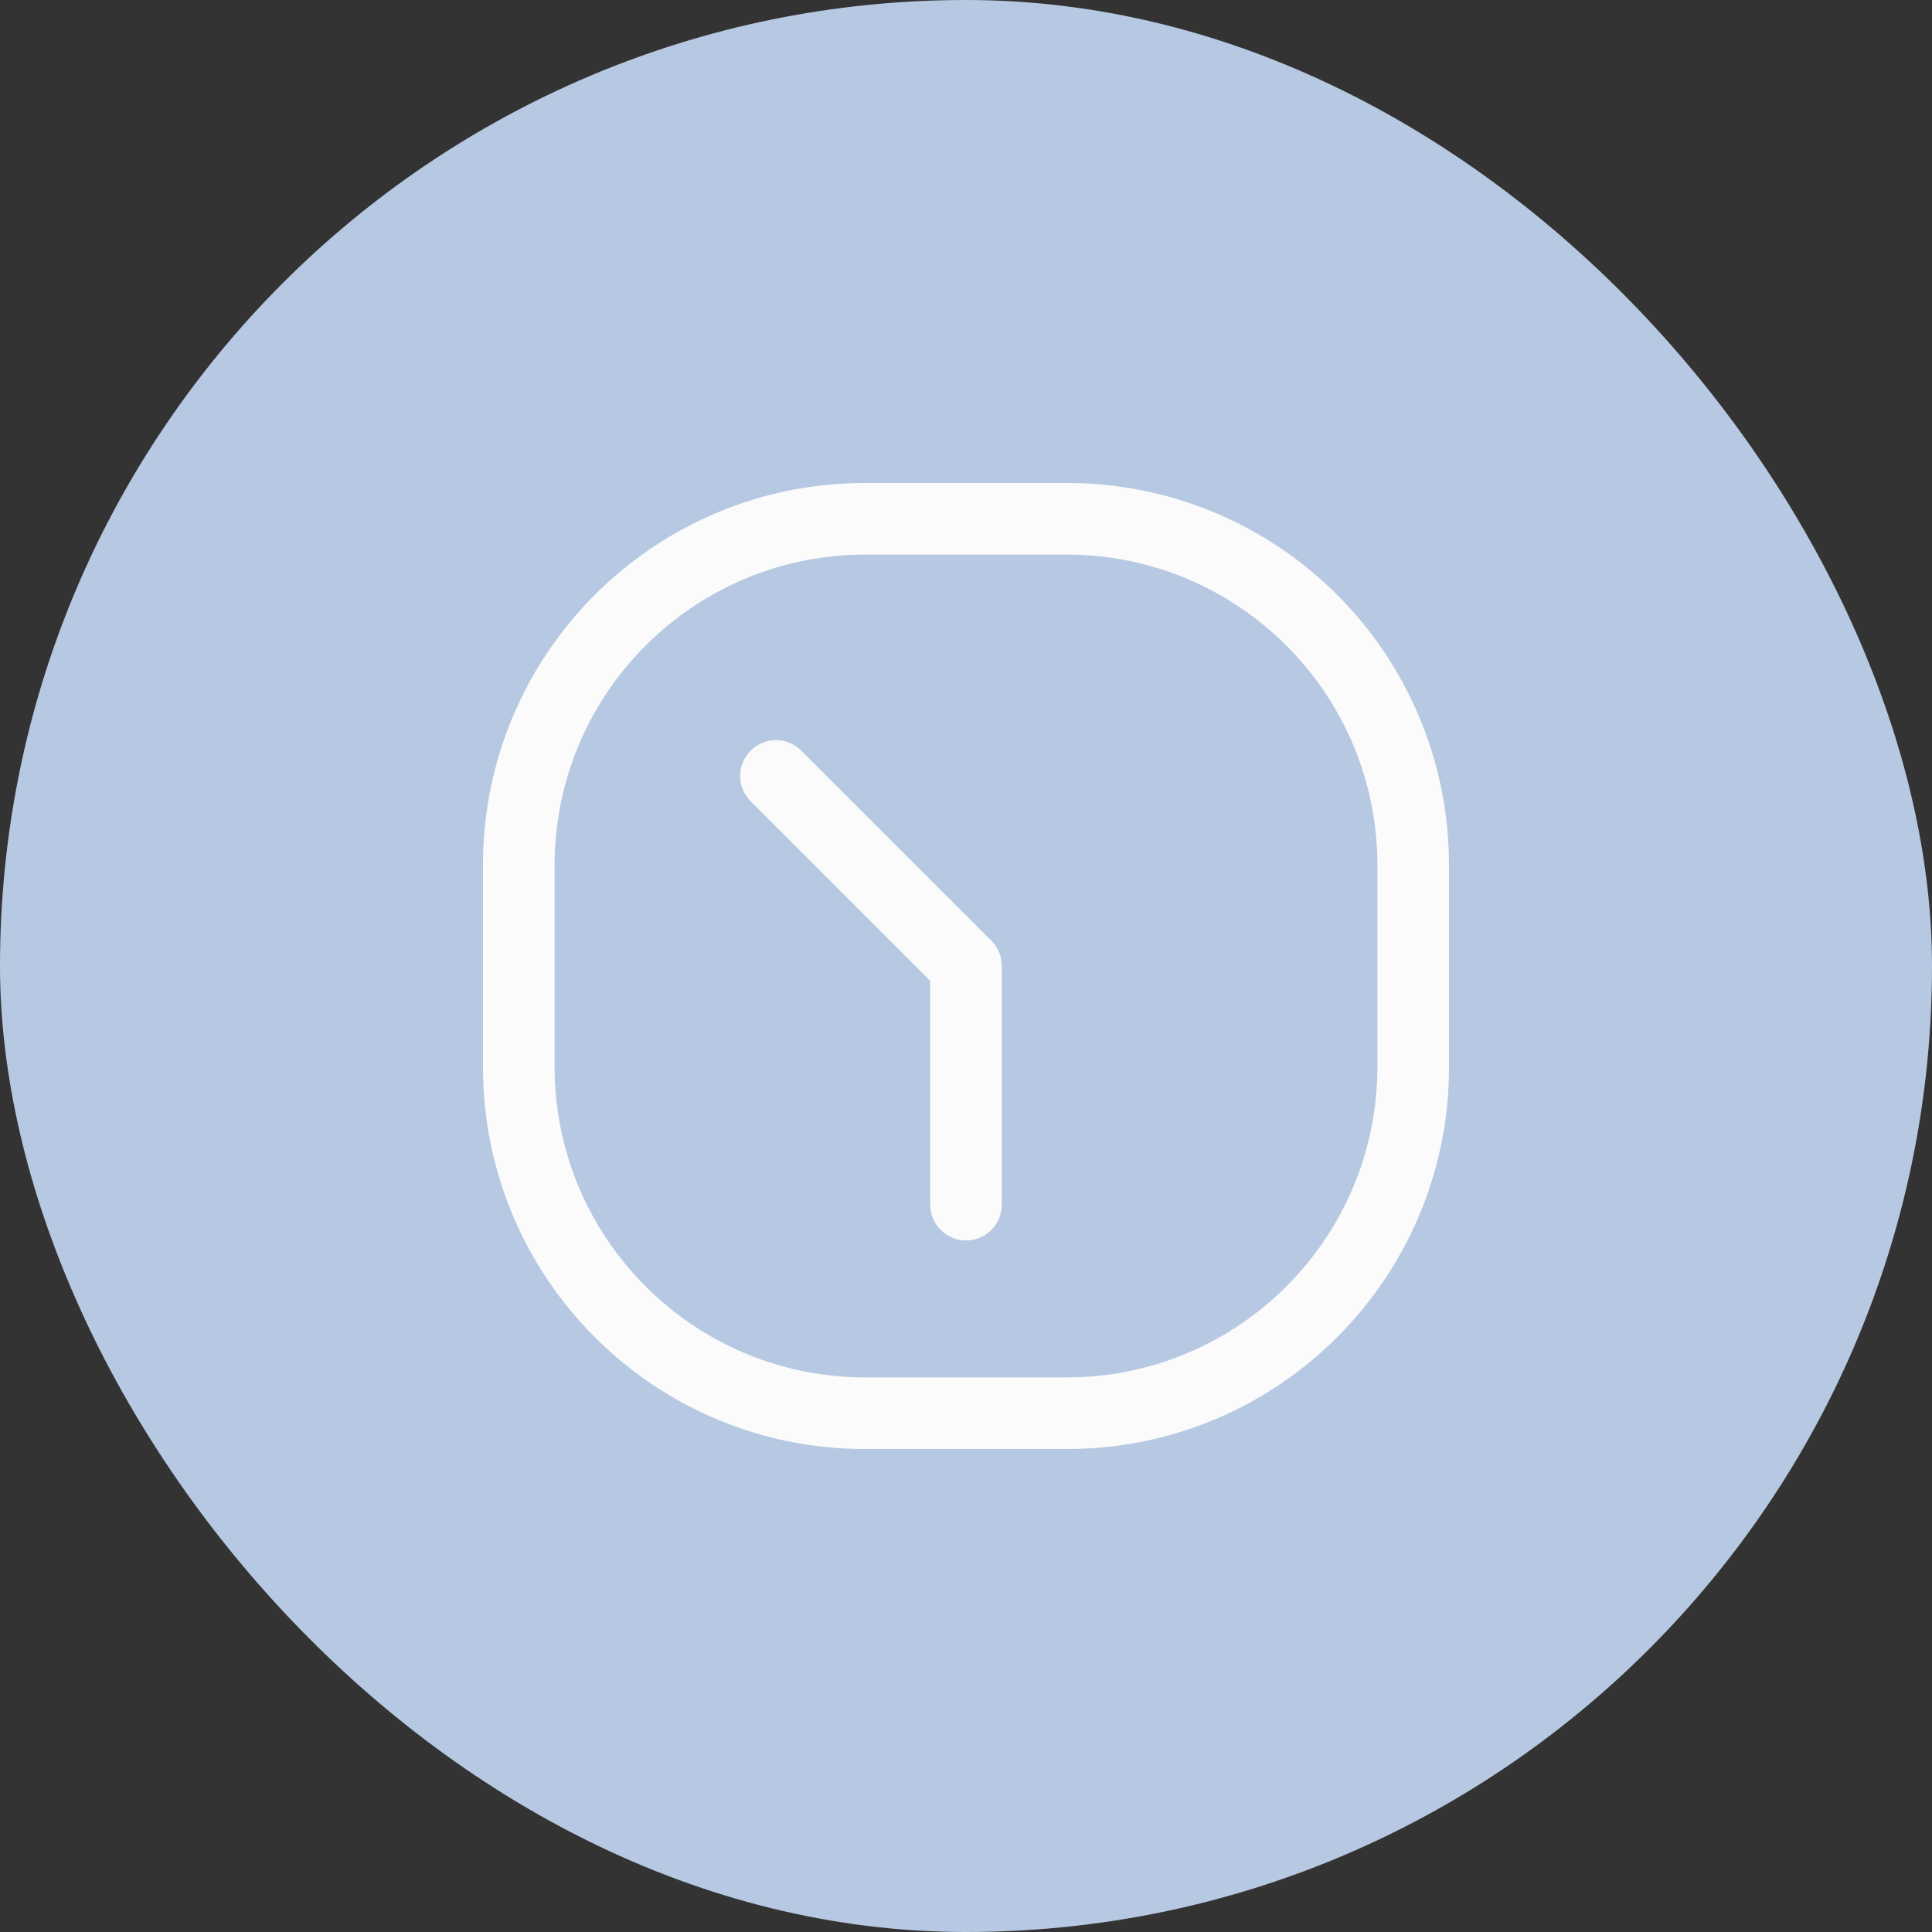
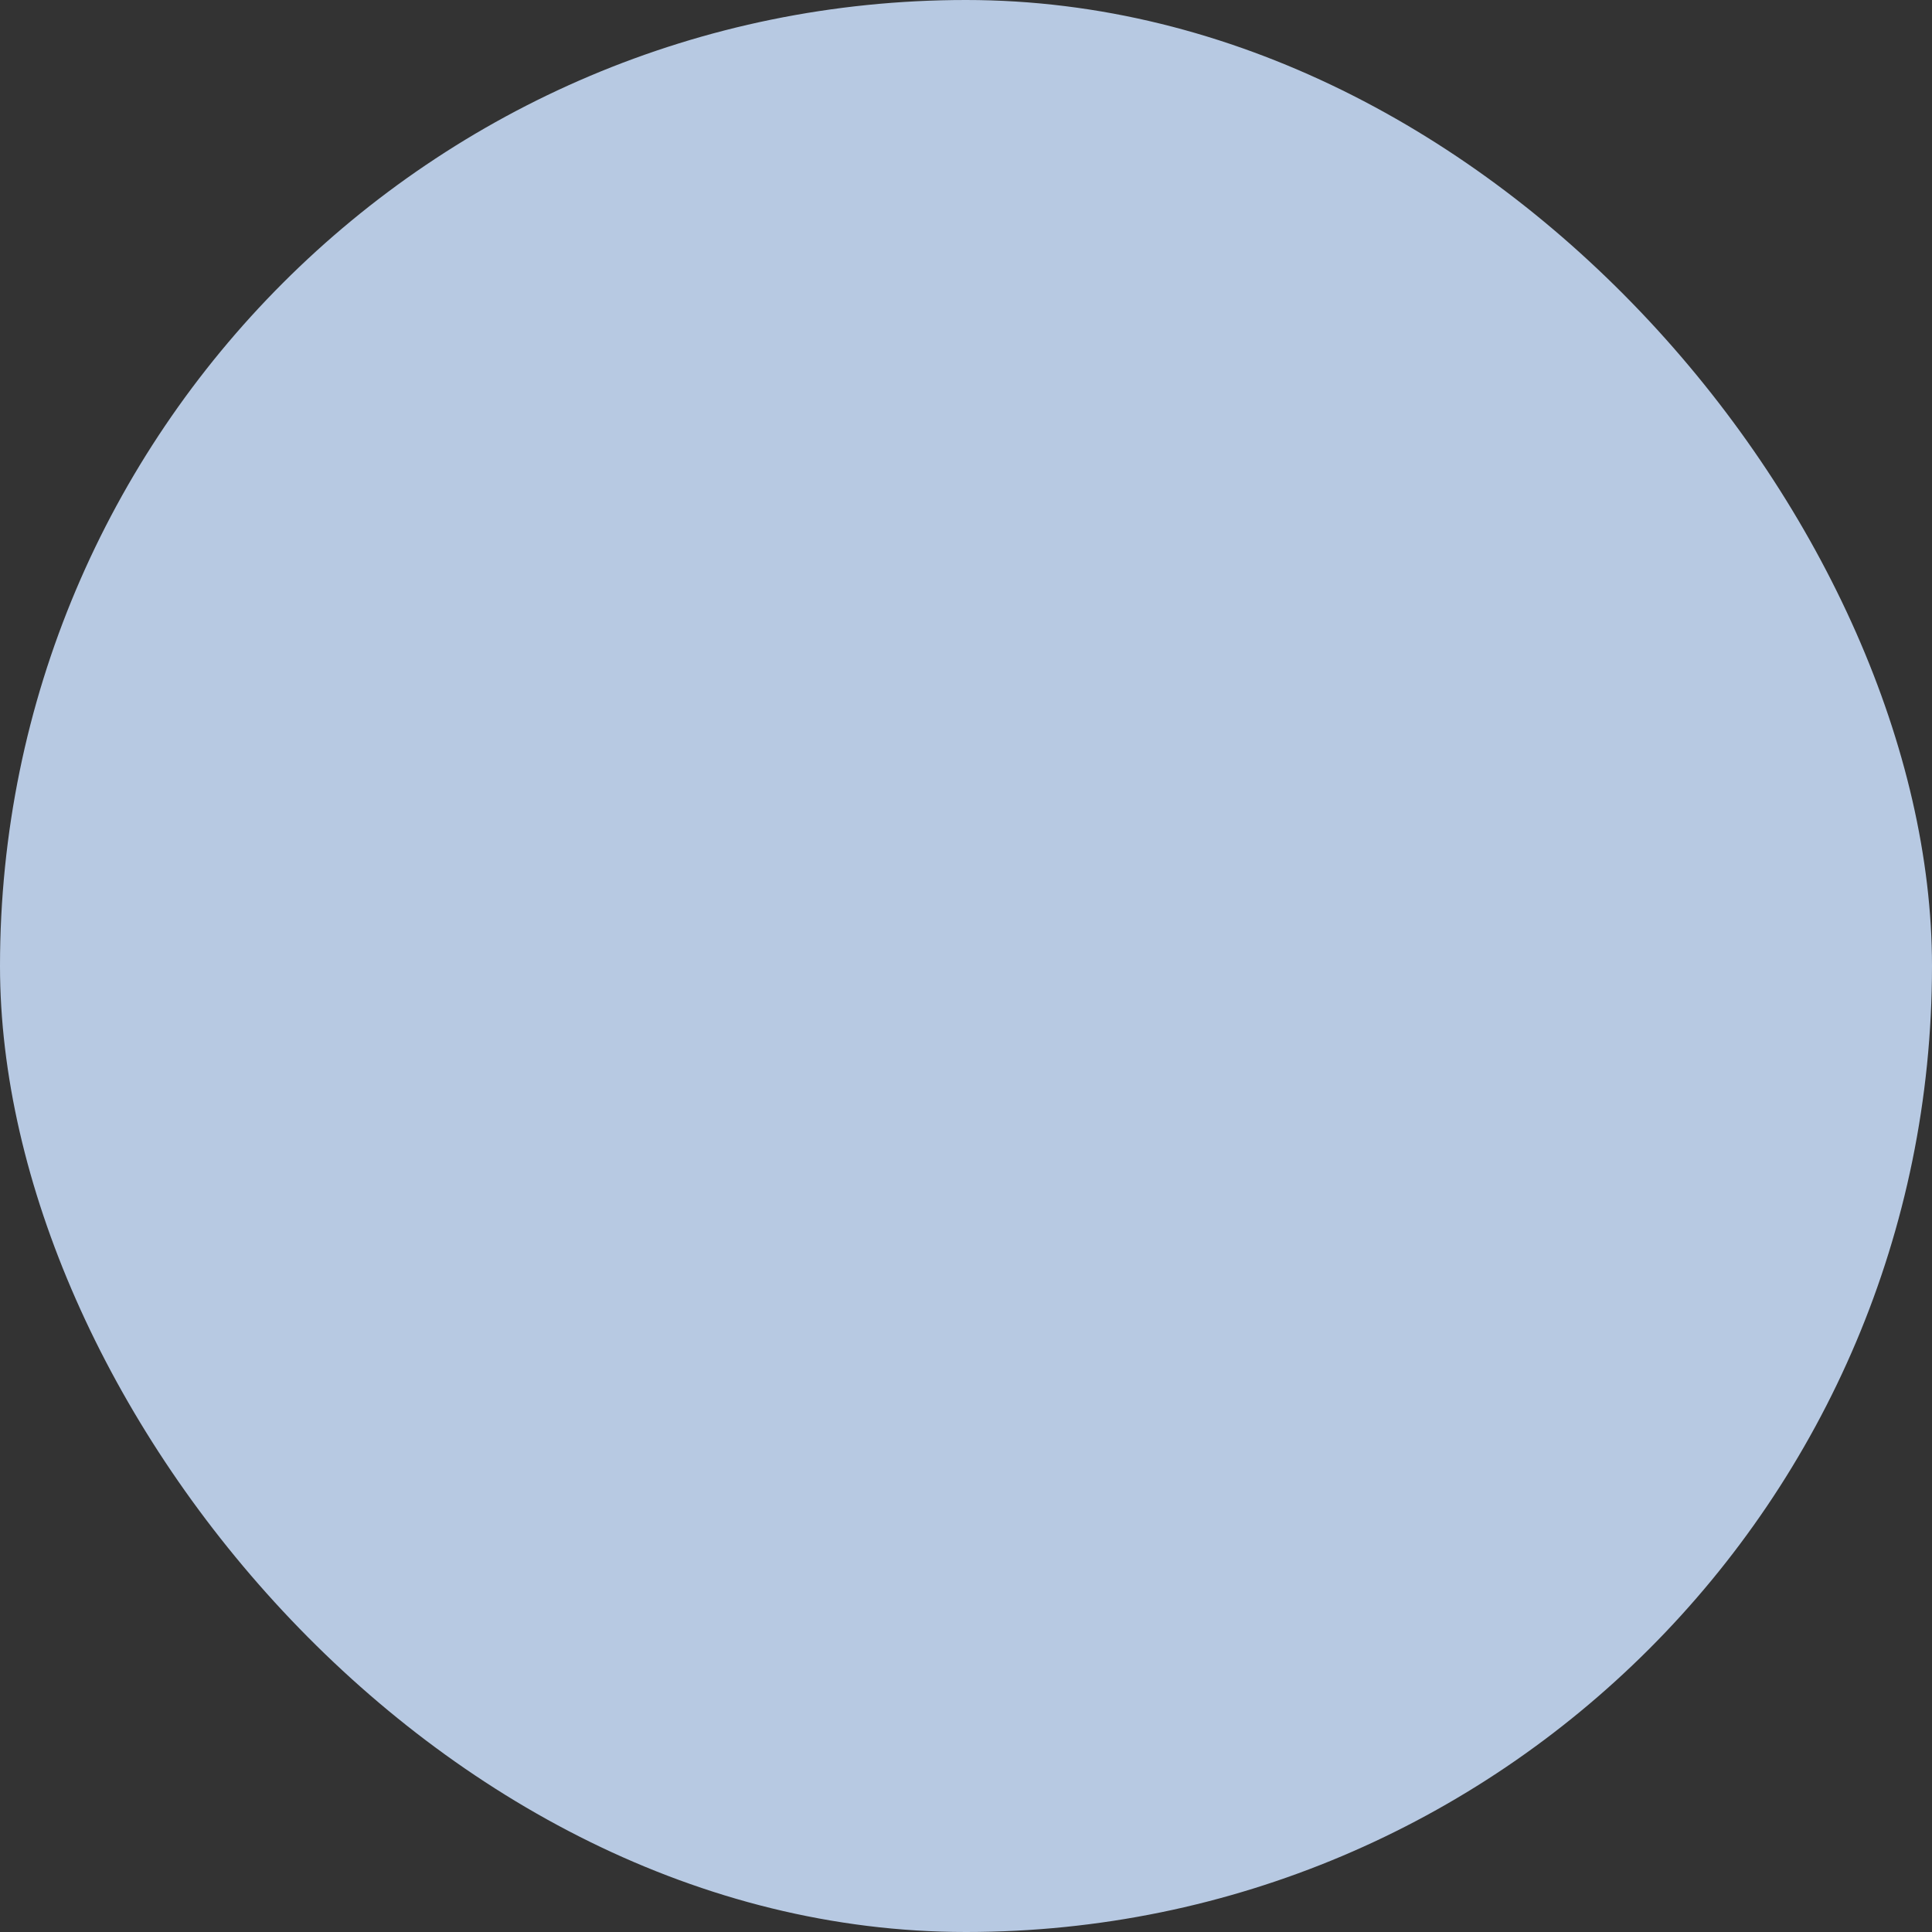
<svg xmlns="http://www.w3.org/2000/svg" width="40" height="40" viewBox="0 0 40 40" fill="none">
  <rect x="0" y="0" width="40" height="40" fill="#333333" stroke="none" />
  <rect width="40" height="40" rx="20" fill="#B7C9E2" />
-   <path d="M16.571 15.524C16.279 15.252 15.824 15.26 15.542 15.542C15.26 15.824 15.252 16.279 15.524 16.571L19.259 20.306V24.941C19.259 25.35 19.591 25.682 20 25.682C20.409 25.682 20.741 25.35 20.741 24.941V20C20.741 19.803 20.663 19.615 20.524 19.476L16.571 15.524Z" fill="#FBFBFB" />
-   <path fill-rule="evenodd" clip-rule="evenodd" d="M17.905 10H22.095C24.191 10 26.202 10.833 27.685 12.315C29.167 13.798 30 15.809 30 17.905V22.095C30 26.461 26.461 30 22.095 30H17.905C13.539 30 10 26.461 10 22.095V17.905C10 13.539 13.539 10 17.905 10ZM22.095 28.518C25.64 28.512 28.512 25.64 28.518 22.095V17.905C28.512 14.36 25.64 11.488 22.095 11.482H17.905C14.36 11.488 11.488 14.36 11.482 17.905V22.095C11.488 25.64 14.36 28.512 17.905 28.518H22.095Z" fill="#FBFBFB" />
</svg>